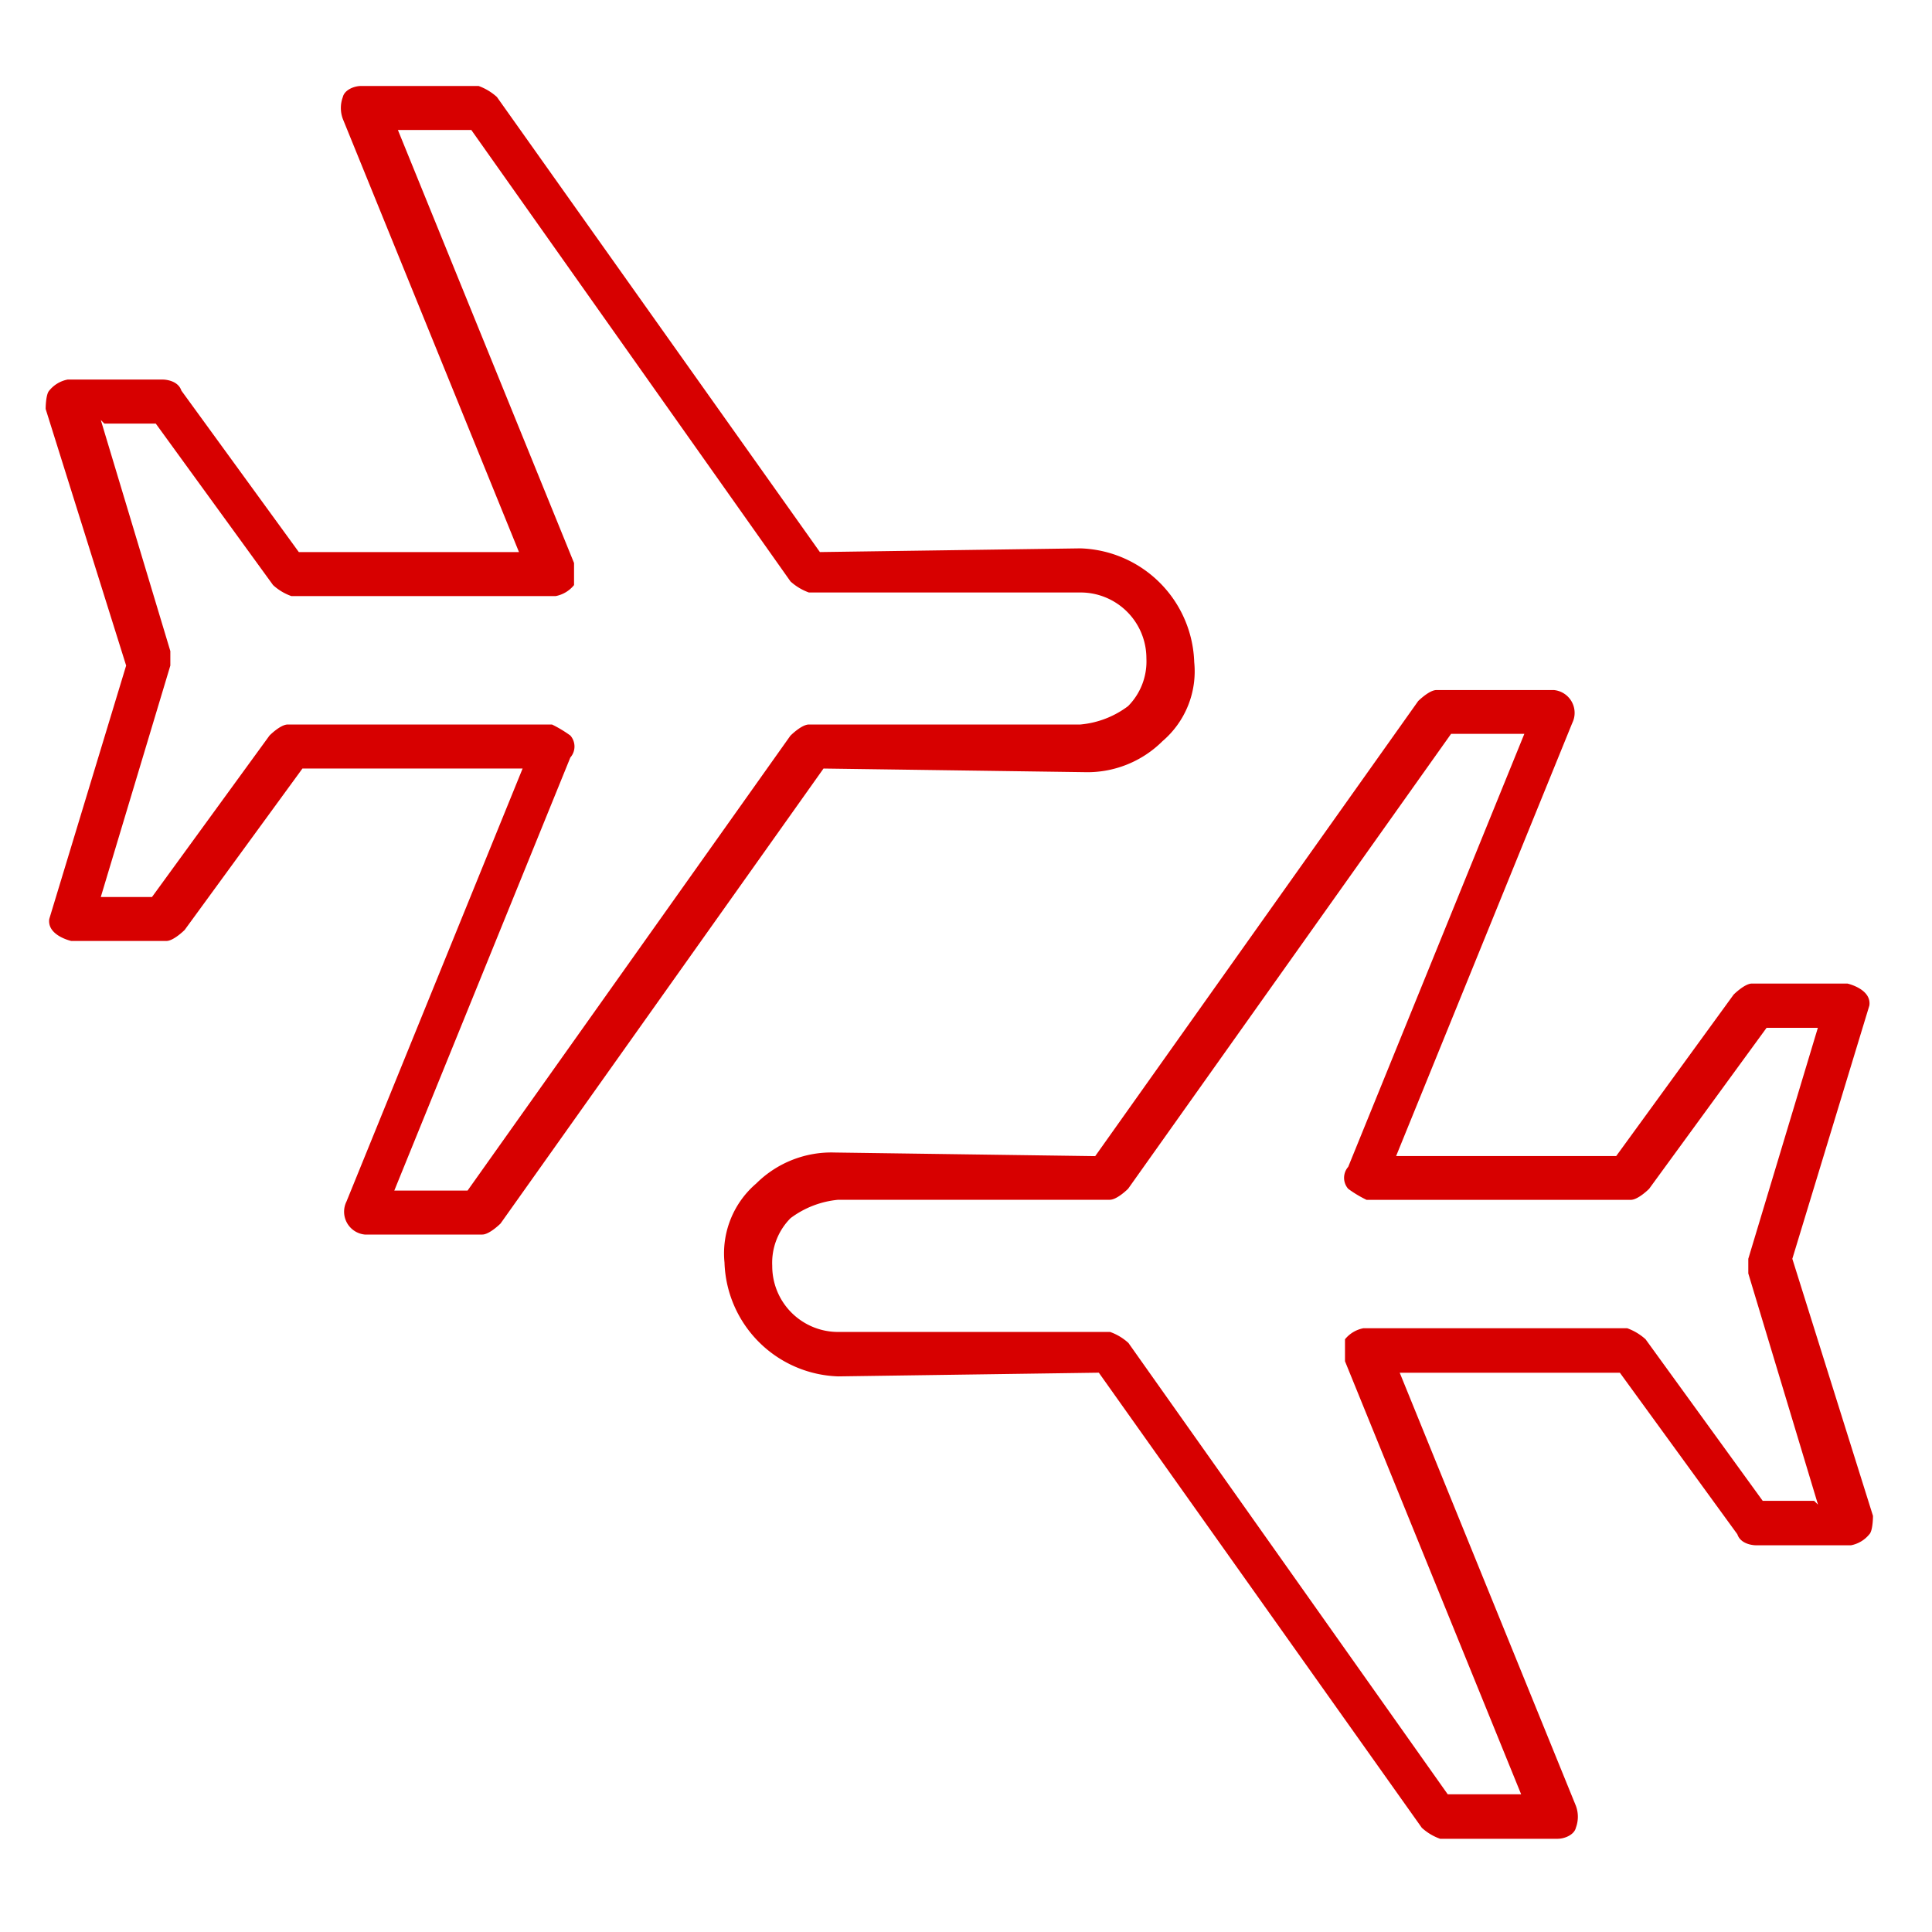
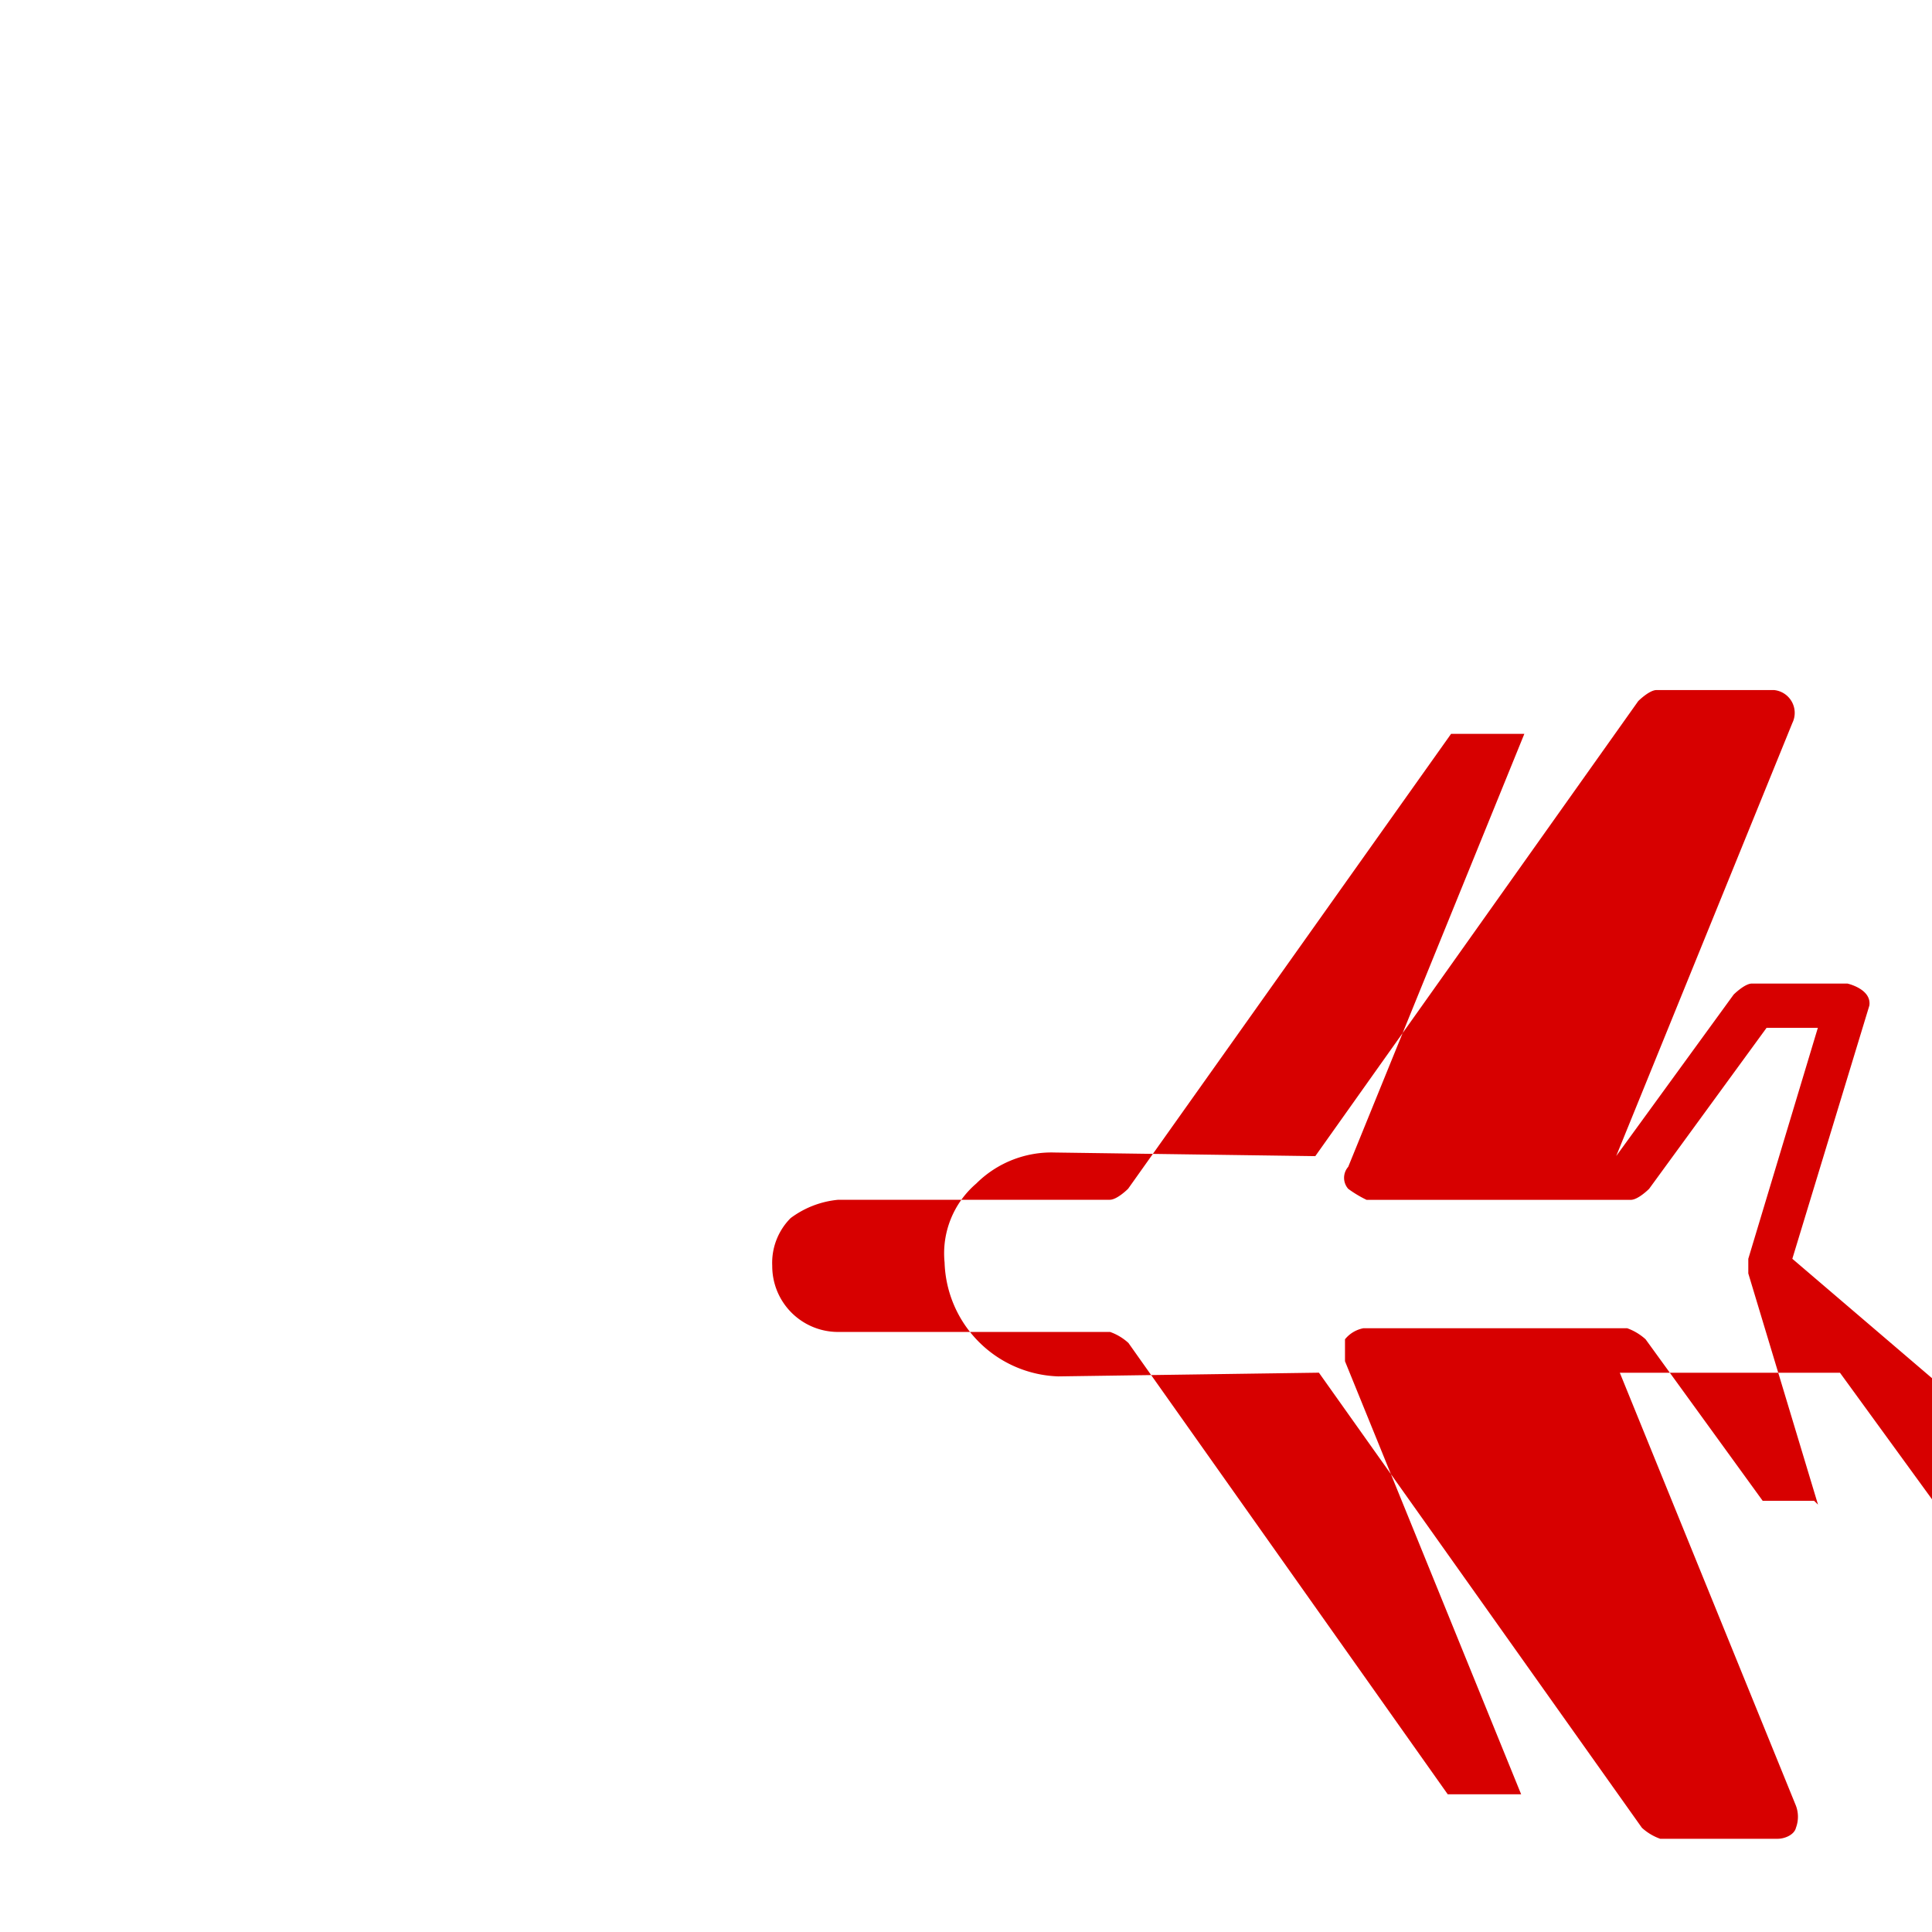
<svg xmlns="http://www.w3.org/2000/svg" width="24" height="24" viewBox="0 0 24 24">
  <defs>
    <clipPath id="clip-path">
      <rect id="Rectángulo_1" data-name="Rectángulo 1" width="24" height="24" transform="translate(-2 0)" fill="none" />
    </clipPath>
  </defs>
  <g id="Grupo_2" data-name="Grupo 2" transform="translate(2 0)">
    <g id="Grupo_1" data-name="Grupo 1" clip-path="url(#clip-path)">
-       <path id="Trazado_1" data-name="Trazado 1" d="M12.9,8.524a1.323,1.323,0,0,0,.974-.385,1.14,1.14,0,0,0,.394-.982,1.461,1.461,0,0,0-1.413-1.413L9.618,5.79,5.606.137A.686.686,0,0,0,5.378,0H3.92c-.092,0-.208.051-.228.137a.39.39,0,0,0,0,.273L5.88,5.79H3.145L1.686,3.784c-.045-.137-.228-.137-.228-.137H.273a.388.388,0,0,0-.228.137C0,3.83,0,4.012,0,4.012L1,7.2.045,10.348c-.029.206.273.273.273.273H1.5c.09,0,.227-.137.227-.137L3.19,8.479H5.925L3.737,13.858a.285.285,0,0,0,.228.41c.1,0,1.459,0,1.459,0,.09,0,.227-.137.227-.137L9.663,8.479ZM9.253,8.069,5.241,13.722H4.331L6.518,8.342a.207.207,0,0,0,0-.273,1.534,1.534,0,0,0-.228-.137H3.008c-.092,0-.227.137-.227.137l-1.46,2.006H.685L1.549,7.2V7.02L.685,4.149l.044.045h.639L2.825,6.2a.663.663,0,0,0,.228.137H6.335A.388.388,0,0,0,6.564,6.2V5.926L4.376.547h.912L9.253,6.155a.686.686,0,0,0,.228.137h3.373a.818.818,0,0,1,.82.82.787.787,0,0,1-.228.592,1.156,1.156,0,0,1-.592.228H9.482c-.092,0-.228.137-.228.137" transform="translate(-1.433 1.068)" fill="#d70000" />
-       <path id="Trazado_2" data-name="Trazado 2" d="M18.729,15.9l.957-3.146c.029-.206-.273-.273-.273-.273H18.227c-.09,0-.227.137-.227.137l-1.459,2.006H13.807l2.188-5.379a.285.285,0,0,0-.228-.41c-.1,0-1.459,0-1.459,0-.09,0-.227.137-.227.137l-4.012,5.653-3.237-.045a1.323,1.323,0,0,0-.974.385,1.142,1.142,0,0,0-.394.982,1.461,1.461,0,0,0,1.413,1.414l3.237-.046,4.012,5.653a.663.663,0,0,0,.228.137h1.458c.092,0,.208-.051.228-.137a.39.39,0,0,0,0-.273l-2.188-5.379h2.735l1.459,2.006c.045.137.228.137.228.137h1.184a.388.388,0,0,0,.228-.137c.045-.045.045-.228.045-.228ZM19,18.907h-.639L16.906,16.9a.686.686,0,0,0-.228-.137H13.4a.388.388,0,0,0-.228.137v.273l2.188,5.379h-.912l-3.966-5.606a.663.663,0,0,0-.228-.137H6.877a.818.818,0,0,1-.82-.822.787.787,0,0,1,.228-.592,1.167,1.167,0,0,1,.592-.228H10.25c.092,0,.228-.137.228-.137L14.49,9.379H15.4l-2.188,5.379a.207.207,0,0,0,0,.273,1.435,1.435,0,0,0,.228.137h3.282c.092,0,.228-.137.228-.137l1.459-2h.637L18.182,15.9v.182l.866,2.872Z" transform="translate(1.536 -0.263)" fill="#d70000" />
+       <path id="Trazado_2" data-name="Trazado 2" d="M18.729,15.9l.957-3.146c.029-.206-.273-.273-.273-.273H18.227c-.09,0-.227.137-.227.137l-1.459,2.006l2.188-5.379a.285.285,0,0,0-.228-.41c-.1,0-1.459,0-1.459,0-.09,0-.227.137-.227.137l-4.012,5.653-3.237-.045a1.323,1.323,0,0,0-.974.385,1.142,1.142,0,0,0-.394.982,1.461,1.461,0,0,0,1.413,1.414l3.237-.046,4.012,5.653a.663.663,0,0,0,.228.137h1.458c.092,0,.208-.051.228-.137a.39.39,0,0,0,0-.273l-2.188-5.379h2.735l1.459,2.006c.045.137.228.137.228.137h1.184a.388.388,0,0,0,.228-.137c.045-.045.045-.228.045-.228ZM19,18.907h-.639L16.906,16.9a.686.686,0,0,0-.228-.137H13.4a.388.388,0,0,0-.228.137v.273l2.188,5.379h-.912l-3.966-5.606a.663.663,0,0,0-.228-.137H6.877a.818.818,0,0,1-.82-.822.787.787,0,0,1,.228-.592,1.167,1.167,0,0,1,.592-.228H10.25c.092,0,.228-.137.228-.137L14.49,9.379H15.4l-2.188,5.379a.207.207,0,0,0,0,.273,1.435,1.435,0,0,0,.228.137h3.282c.092,0,.228-.137.228-.137l1.459-2h.637L18.182,15.9v.182l.866,2.872Z" transform="translate(1.536 -0.263)" fill="#d70000" />
    </g>
  </g>
</svg>